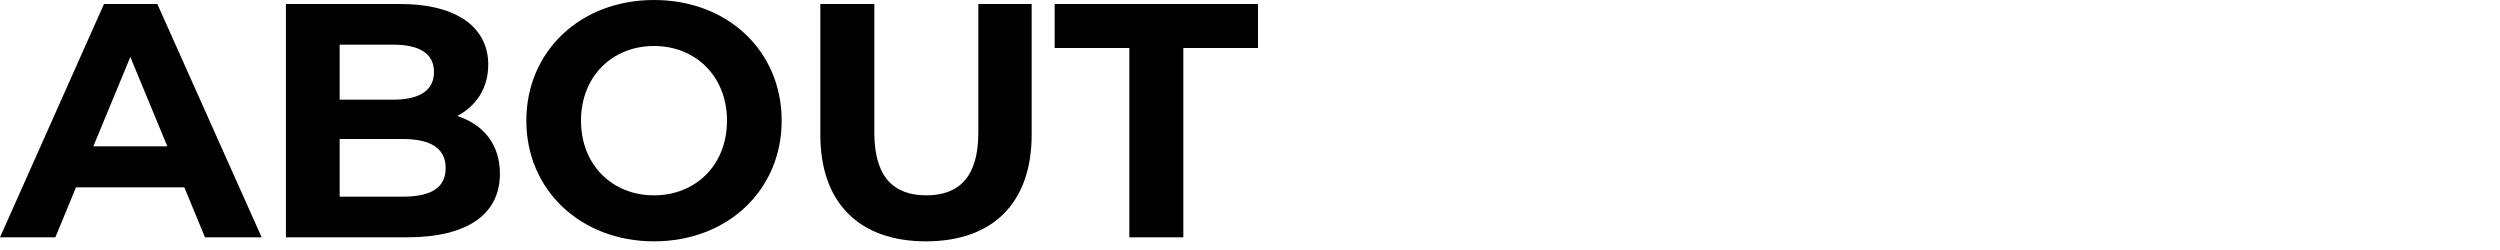
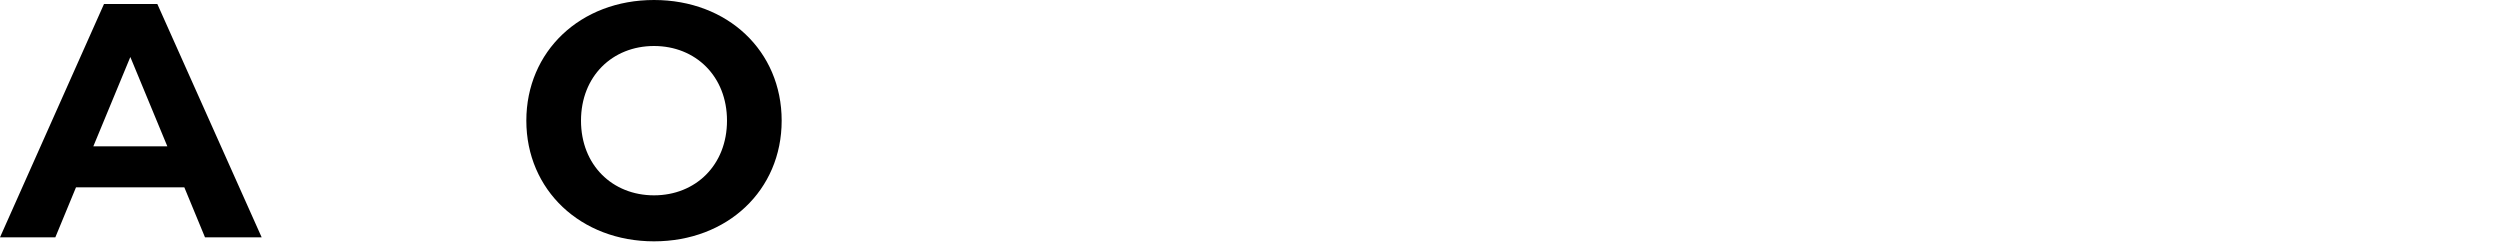
<svg xmlns="http://www.w3.org/2000/svg" id="a" viewBox="0 0 300 30">
  <path d="M22.12,22.48h-13l-2.48,6H0L12.48.48h6.4l12.52,28h-6.8l-2.48-6ZM20.08,17.56l-4.44-10.72-4.44,10.72h8.88Z" />
-   <path d="M59.99,20.84c0,4.84-3.84,7.64-11.2,7.64h-14.48V.48h13.68c7,0,10.6,2.92,10.6,7.28,0,2.8-1.44,4.96-3.72,6.16,3.12,1,5.12,3.4,5.12,6.92ZM40.76,5.36v6.6h6.44c3.16,0,4.88-1.12,4.88-3.32s-1.72-3.28-4.88-3.28h-6.44ZM53.48,20.16c0-2.36-1.8-3.48-5.16-3.48h-7.56v6.92h7.56c3.36,0,5.16-1.04,5.16-3.44Z" />
  <path d="M63.16,14.48c0-8.32,6.48-14.48,15.32-14.48s15.32,6.12,15.32,14.48-6.52,14.48-15.32,14.48-15.32-6.16-15.32-14.48ZM87.24,14.48c0-5.32-3.76-8.96-8.76-8.96s-8.76,3.64-8.76,8.96,3.76,8.96,8.76,8.96,8.76-3.64,8.76-8.96Z" />
-   <path d="M98.44,16.16V.48h6.48v15.44c0,5.32,2.32,7.52,6.24,7.52s6.24-2.2,6.24-7.52V.48h6.4v15.68c0,8.24-4.72,12.8-12.68,12.8s-12.68-4.56-12.68-12.8Z" />
-   <path d="M135.52,5.76h-8.96V.48h24.4v5.28h-8.96v22.72h-6.48V5.76Z" />
</svg>